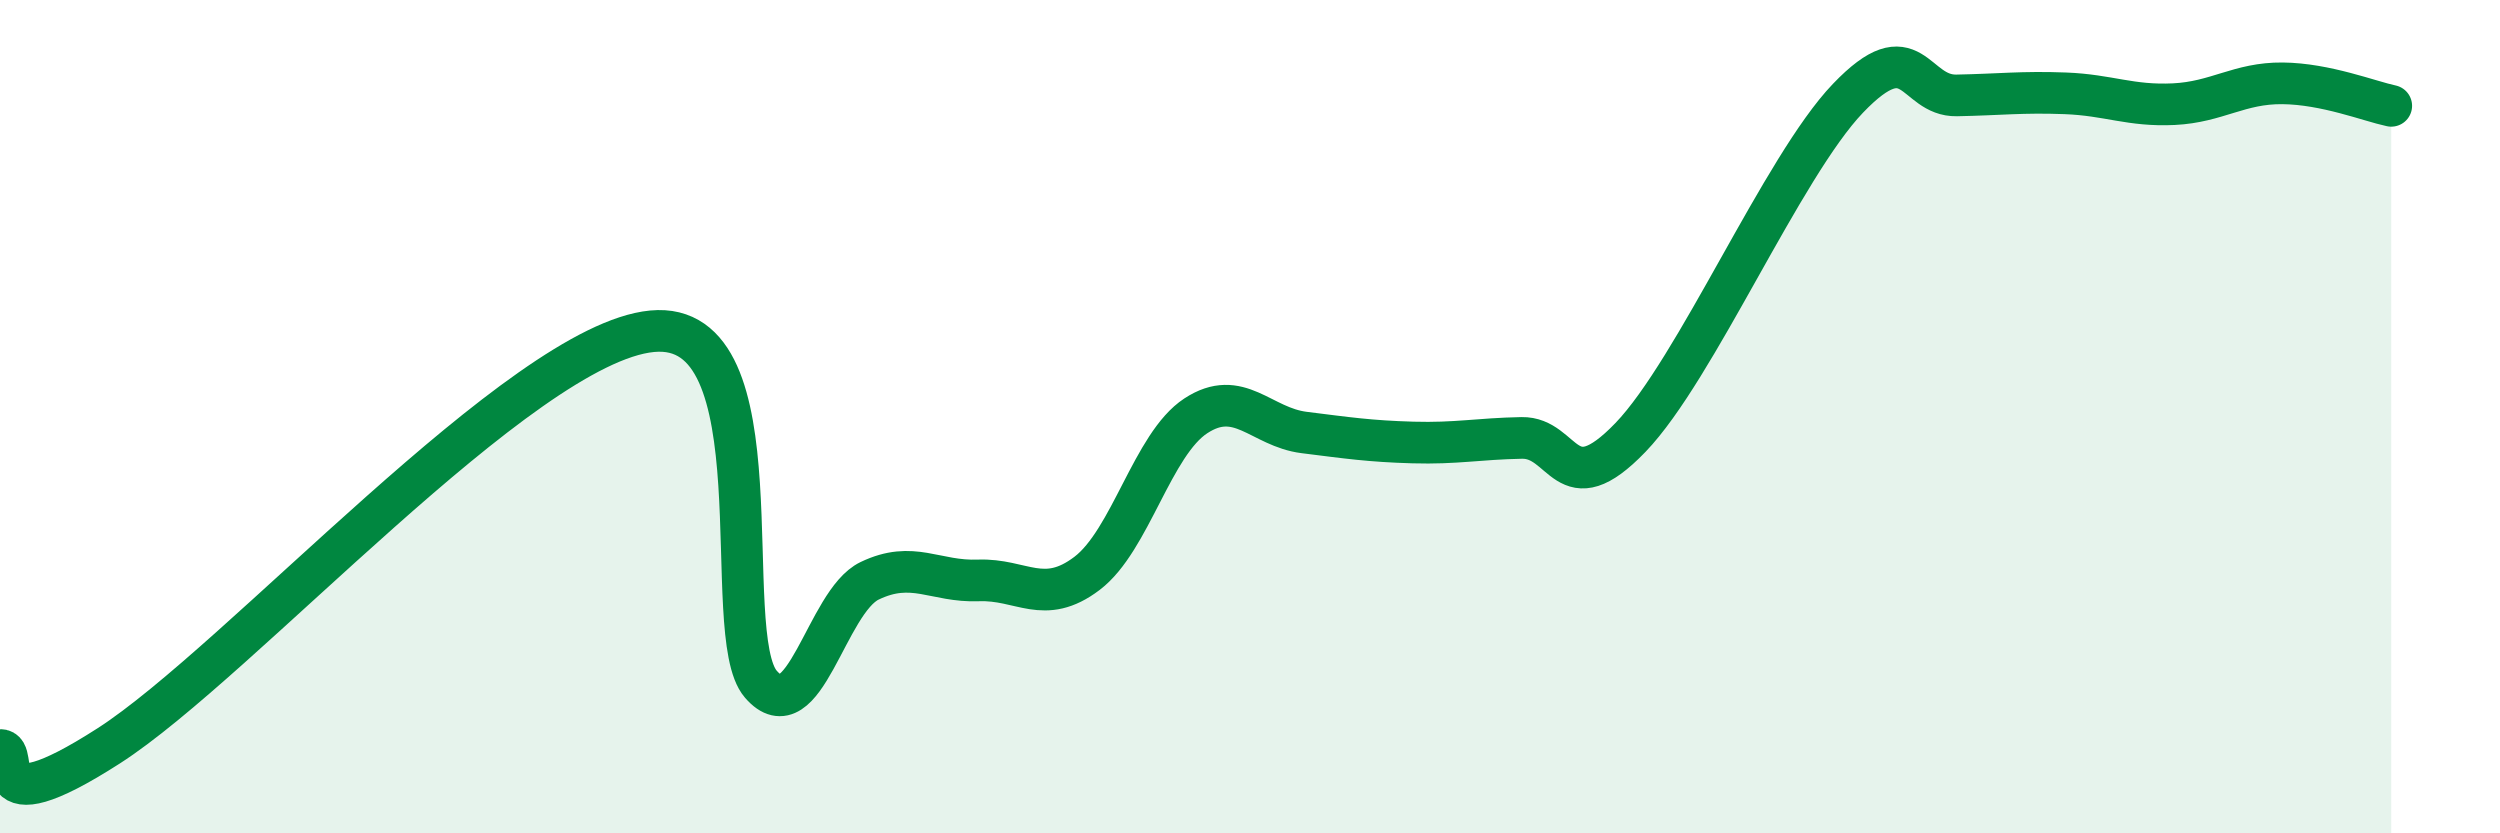
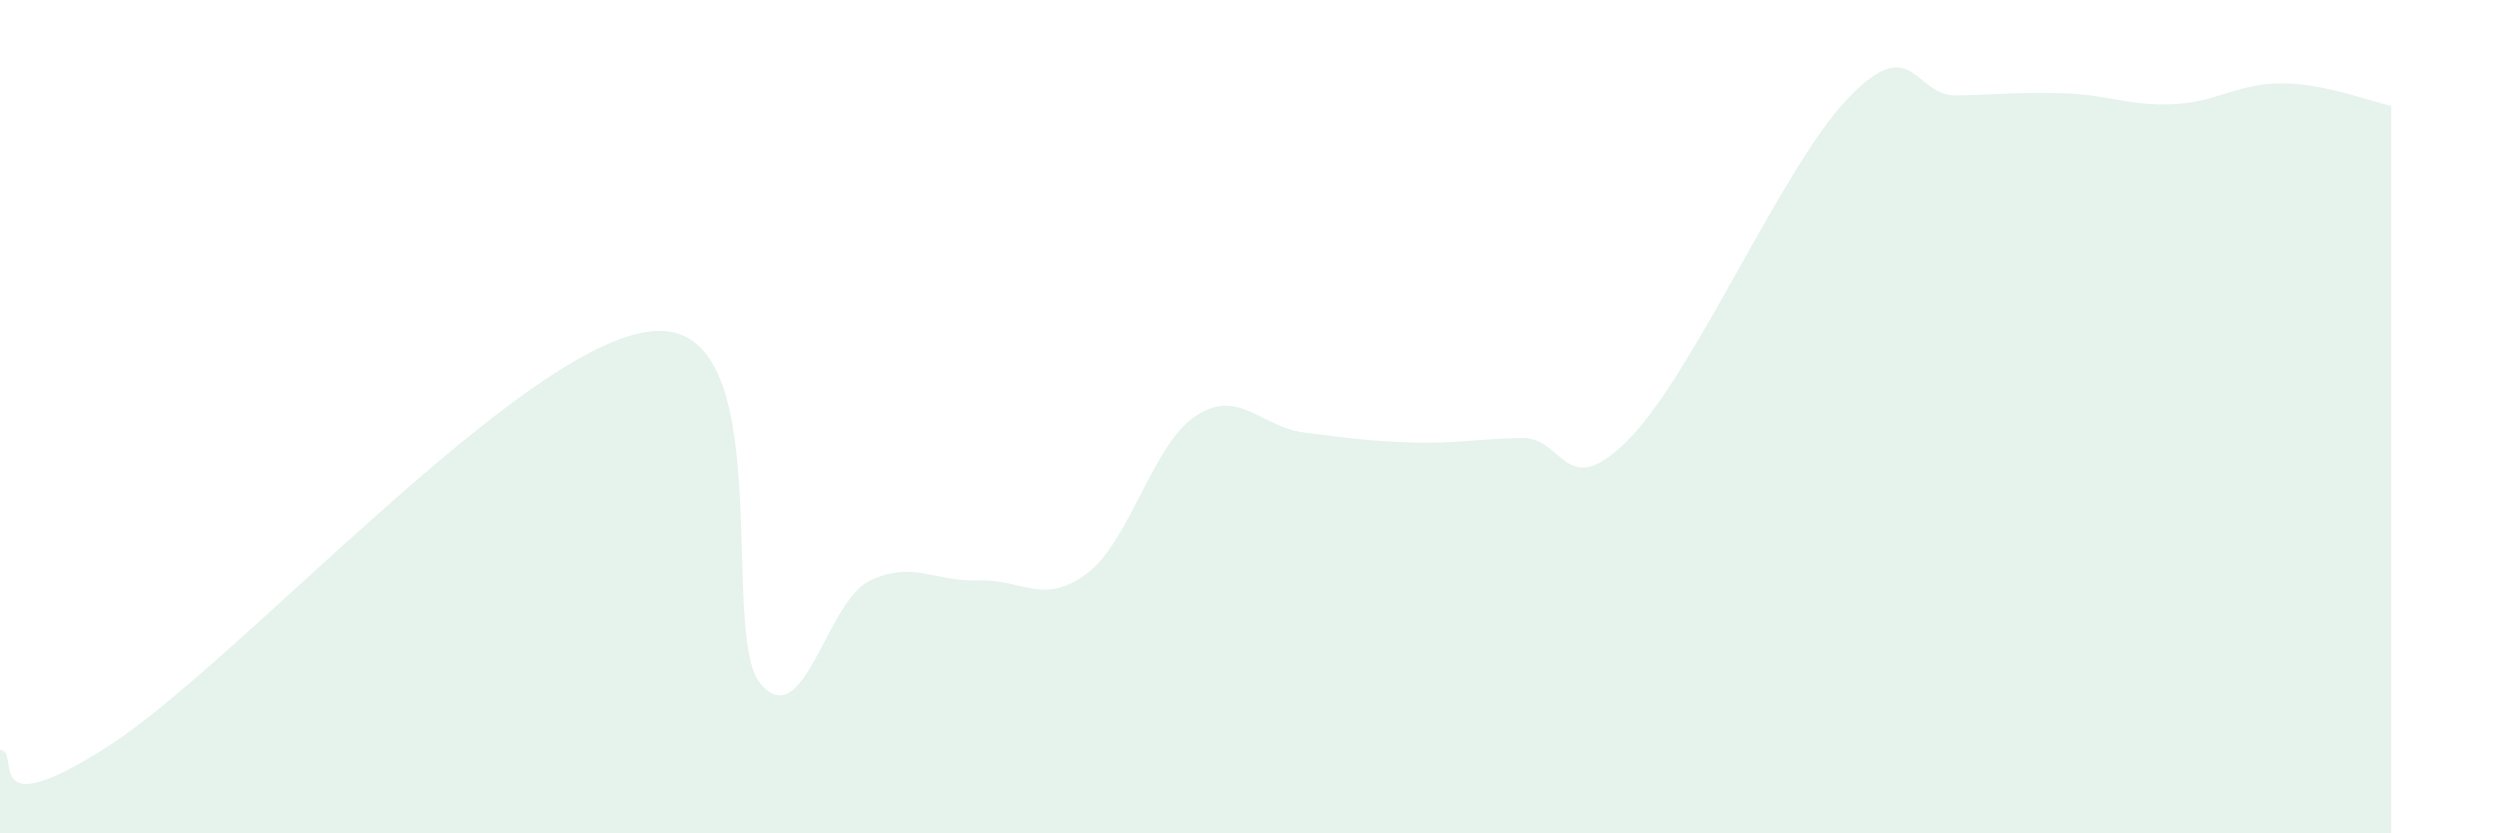
<svg xmlns="http://www.w3.org/2000/svg" width="60" height="20" viewBox="0 0 60 20">
  <path d="M 0,18 C 0.52,17.98 -0.52,19.91 2.61,17.9 C 5.74,15.89 12.52,8.25 15.65,7.95 C 18.78,7.65 17.22,15.22 18.26,16.42 C 19.3,17.62 19.83,14.44 20.87,13.94 C 21.91,13.44 22.44,13.97 23.48,13.93 C 24.52,13.89 25.05,14.55 26.09,13.76 C 27.13,12.97 27.66,10.66 28.7,9.98 C 29.74,9.3 30.26,10.25 31.3,10.38 C 32.34,10.51 32.87,10.59 33.91,10.62 C 34.95,10.65 35.48,10.53 36.52,10.51 C 37.56,10.49 37.56,12.13 39.13,10.5 C 40.7,8.87 42.78,4 44.35,2.36 C 45.92,0.72 45.92,2.31 46.96,2.29 C 48,2.27 48.53,2.2 49.57,2.24 C 50.61,2.28 51.13,2.55 52.17,2.5 C 53.21,2.45 53.74,1.99 54.78,2 C 55.82,2.01 56.87,2.43 57.39,2.54L57.39 20L0 20Z" fill="#008740" opacity="0.1" stroke-linecap="round" stroke-linejoin="round" />
-   <path d="M 0,18 C 0.52,17.98 -0.52,19.91 2.61,17.9 C 5.74,15.89 12.52,8.25 15.65,7.95 C 18.78,7.65 17.22,15.22 18.26,16.42 C 19.3,17.62 19.83,14.44 20.87,13.94 C 21.91,13.44 22.44,13.97 23.48,13.93 C 24.52,13.89 25.05,14.55 26.09,13.76 C 27.13,12.97 27.66,10.66 28.7,9.98 C 29.74,9.3 30.26,10.25 31.3,10.38 C 32.34,10.51 32.87,10.59 33.91,10.62 C 34.95,10.65 35.48,10.53 36.52,10.51 C 37.56,10.49 37.56,12.13 39.13,10.5 C 40.7,8.87 42.78,4 44.35,2.36 C 45.92,0.72 45.92,2.31 46.96,2.29 C 48,2.27 48.53,2.2 49.57,2.24 C 50.61,2.28 51.13,2.55 52.17,2.5 C 53.21,2.45 53.74,1.99 54.78,2 C 55.82,2.01 56.87,2.43 57.39,2.54" stroke="#008740" stroke-width="1" fill="none" stroke-linecap="round" stroke-linejoin="round" />
</svg>